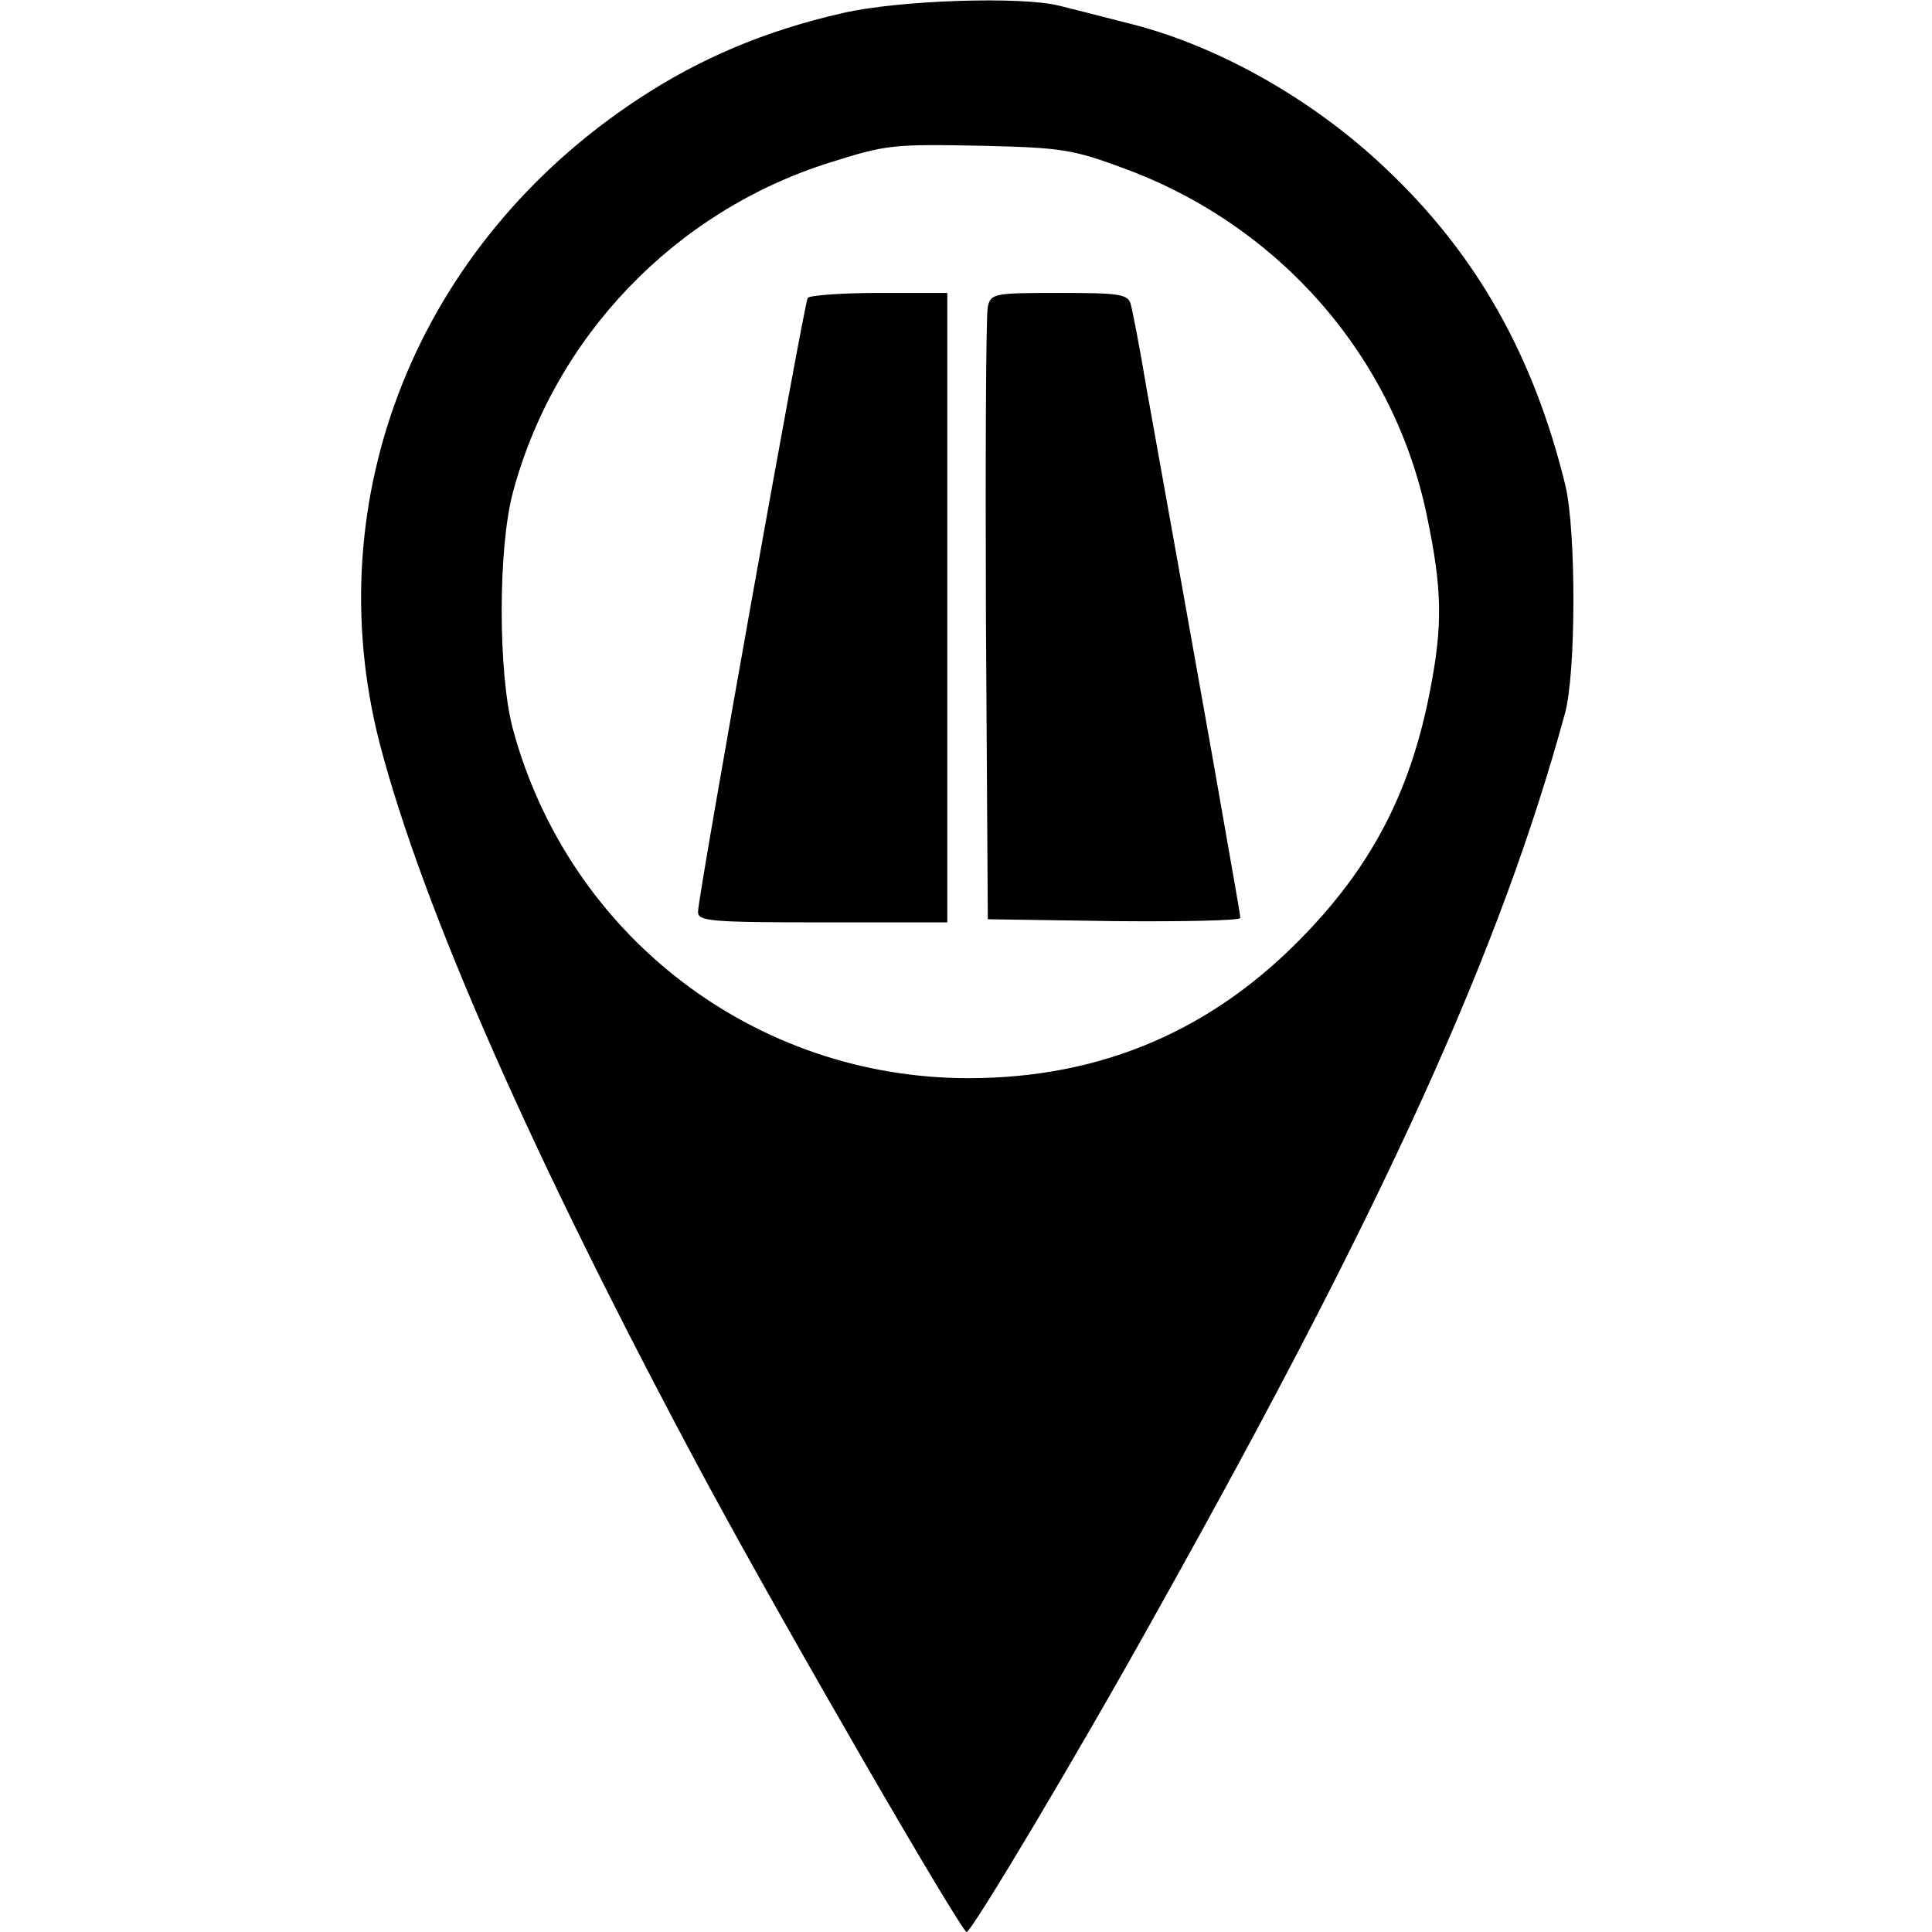
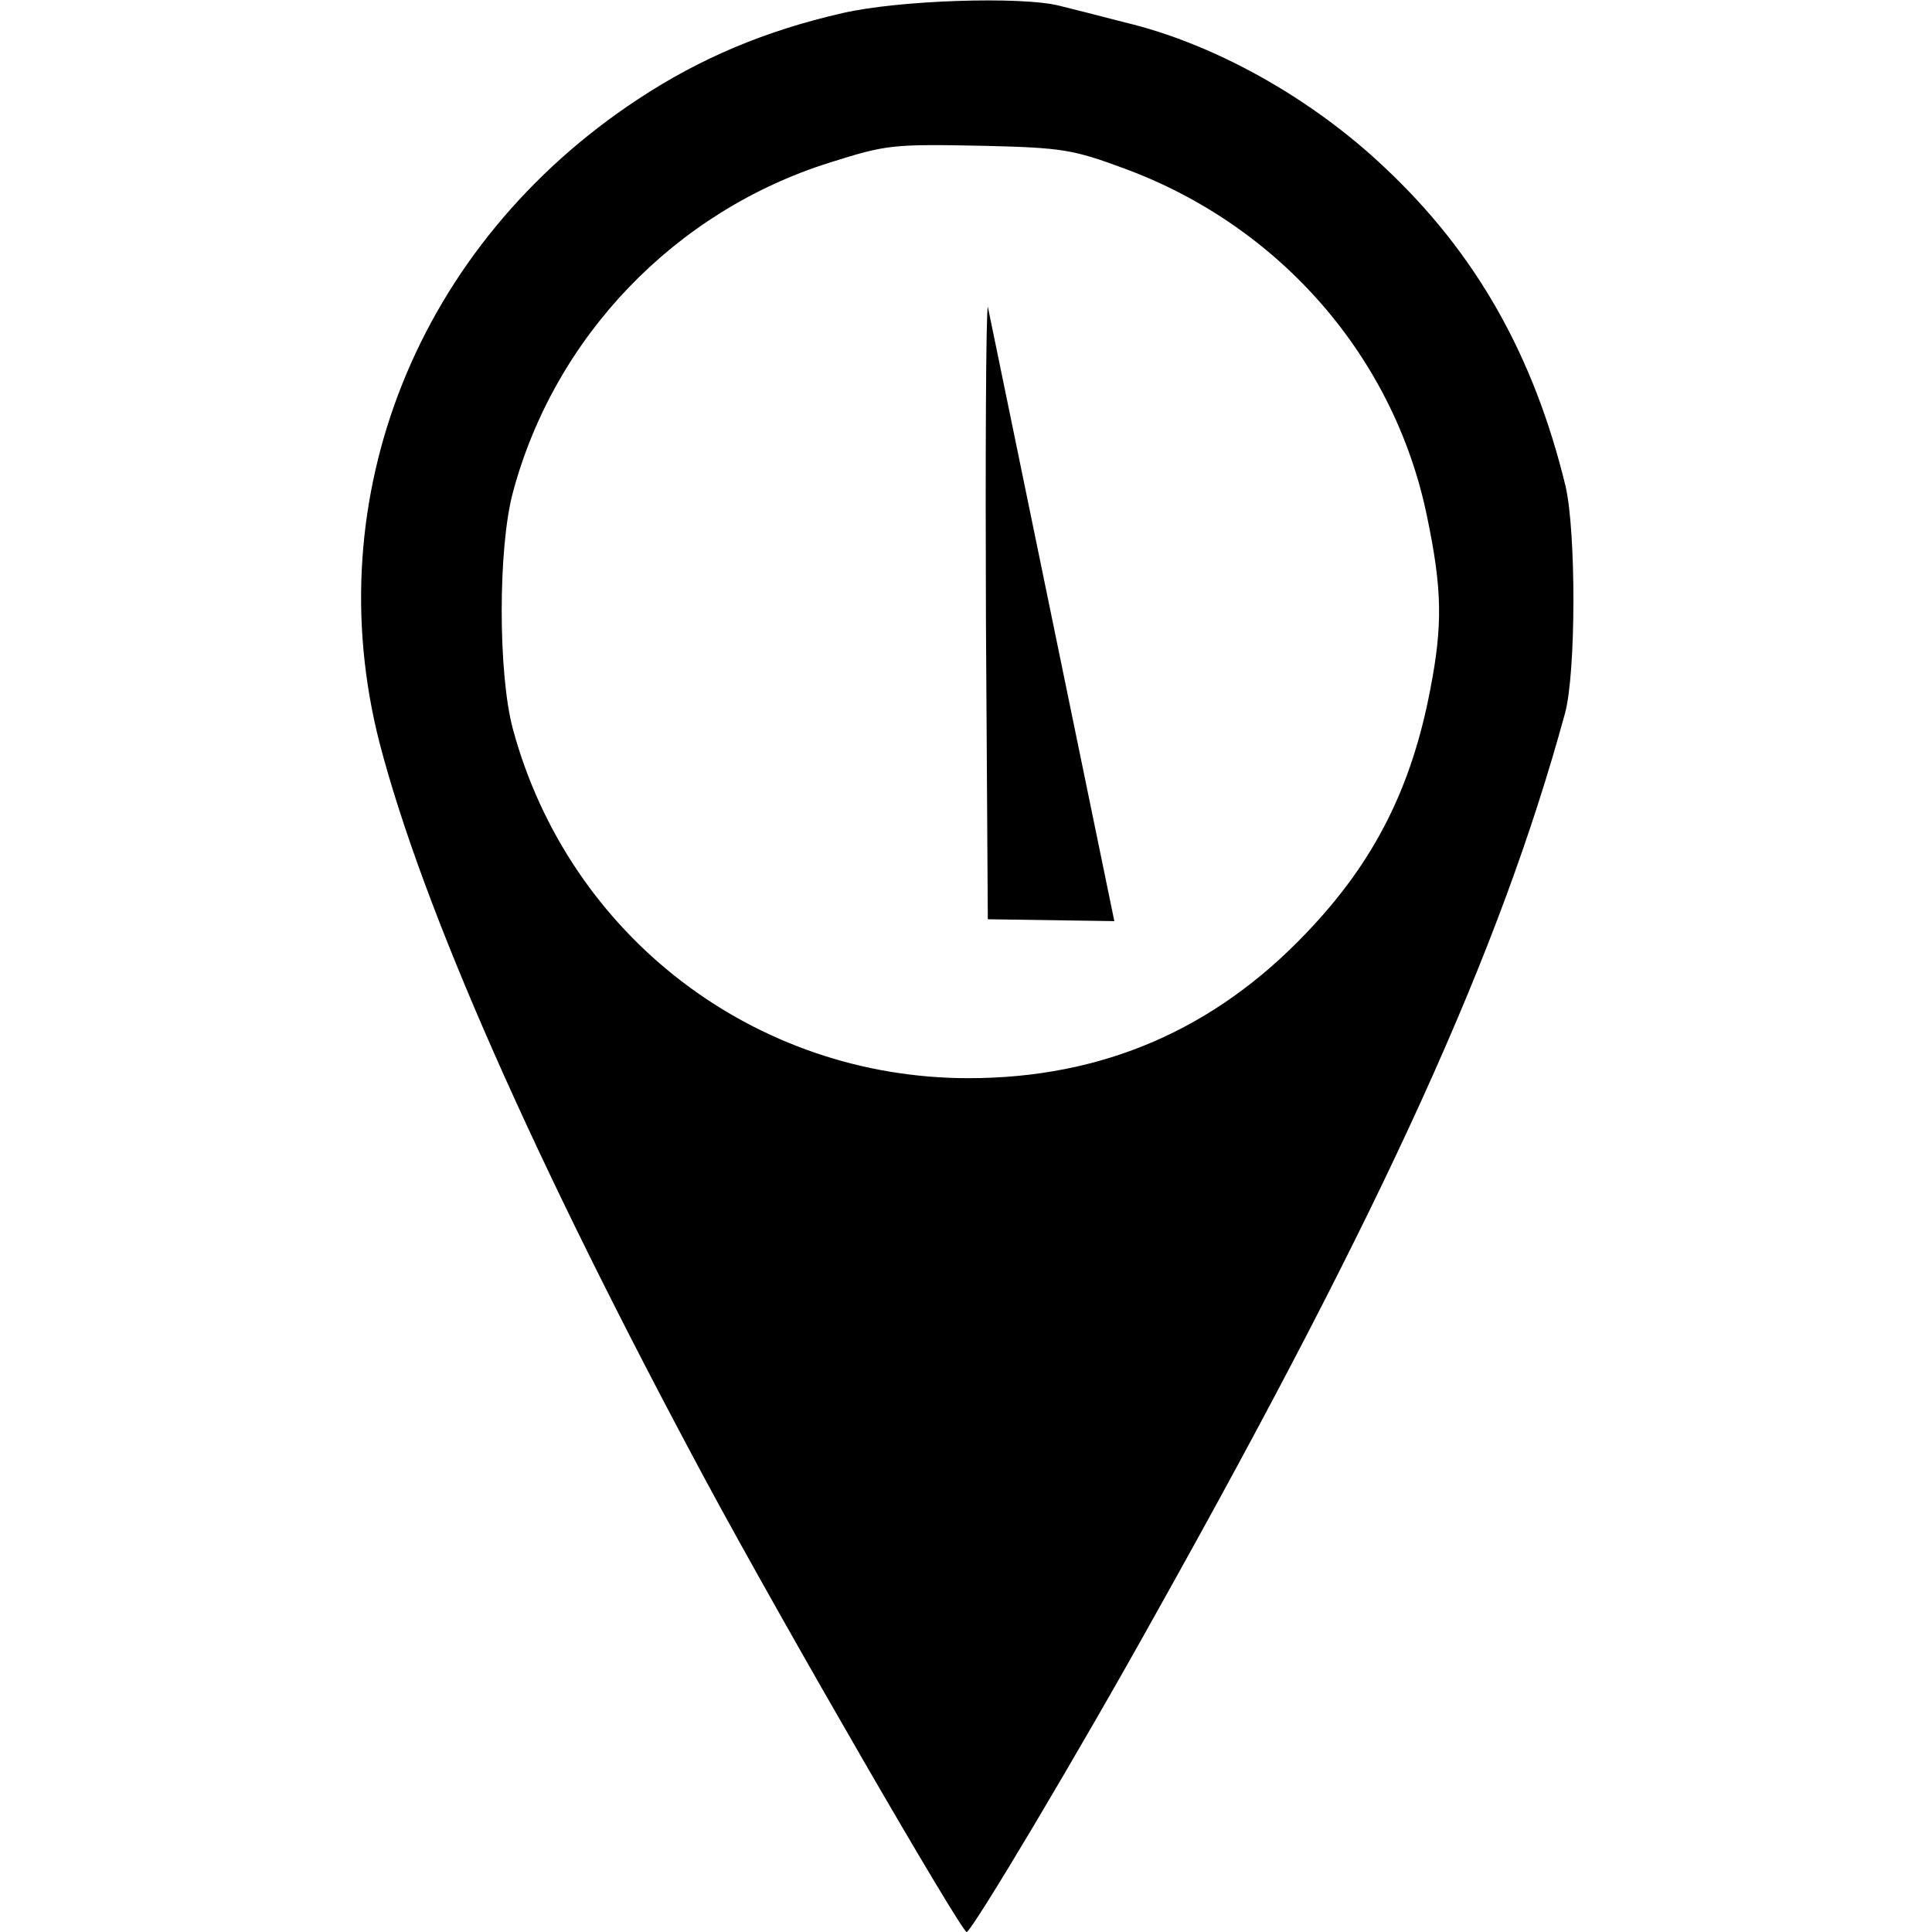
<svg xmlns="http://www.w3.org/2000/svg" version="1.0" width="310pt" height="310pt" viewBox="0 0 310 310" preserveAspectRatio="xMidYMid meet">
  <g transform="translate(0,310) scale(0.1,-0.1)" fill="#000000" stroke="none">
    <path d="M1352 3079 c-123 -28 -228 -72 -328 -138 -354 -233 -516 -639 -415 -1033 69 -265 248 -671 522 -1181 131 -243 411 -726 420 -727 8 0 180 288 306 515 365 652 550 1059 654 1440 18 65 18 292 1 365 -51 210 -144 374 -290 511 -118 112 -274 199 -417 233 -38 10 -86 22 -106 27 -60 15 -256 9 -347 -12z m451 -249 c251 -92 435 -304 487 -560 24 -115 25 -173 5 -276 -30 -158 -90 -277 -198 -390 -148 -156 -328 -234 -543 -234 -343 0 -641 228 -731 560 -24 89 -24 291 0 380 67 250 260 451 508 529 92 29 100 30 249 27 124 -3 142 -6 223 -36z" />
-     <path d="M1296 2622 c-6 -10 -176 -960 -176 -985 0 -15 18 -17 200 -17 l200 0 0 505 0 505 -109 0 c-61 0 -112 -4 -115 -8z" />
-     <path d="M1585 2608 c-3 -13 -4 -239 -3 -503 l3 -480 203 -3 c111 -1 202 1 202 5 0 7 -6 38 -45 261 -40 224 -68 382 -105 587 -11 66 -23 128 -26 138 -5 15 -19 17 -114 17 -105 0 -110 -1 -115 -22z" />
+     <path d="M1585 2608 c-3 -13 -4 -239 -3 -503 l3 -480 203 -3 z" />
  </g>
</svg>